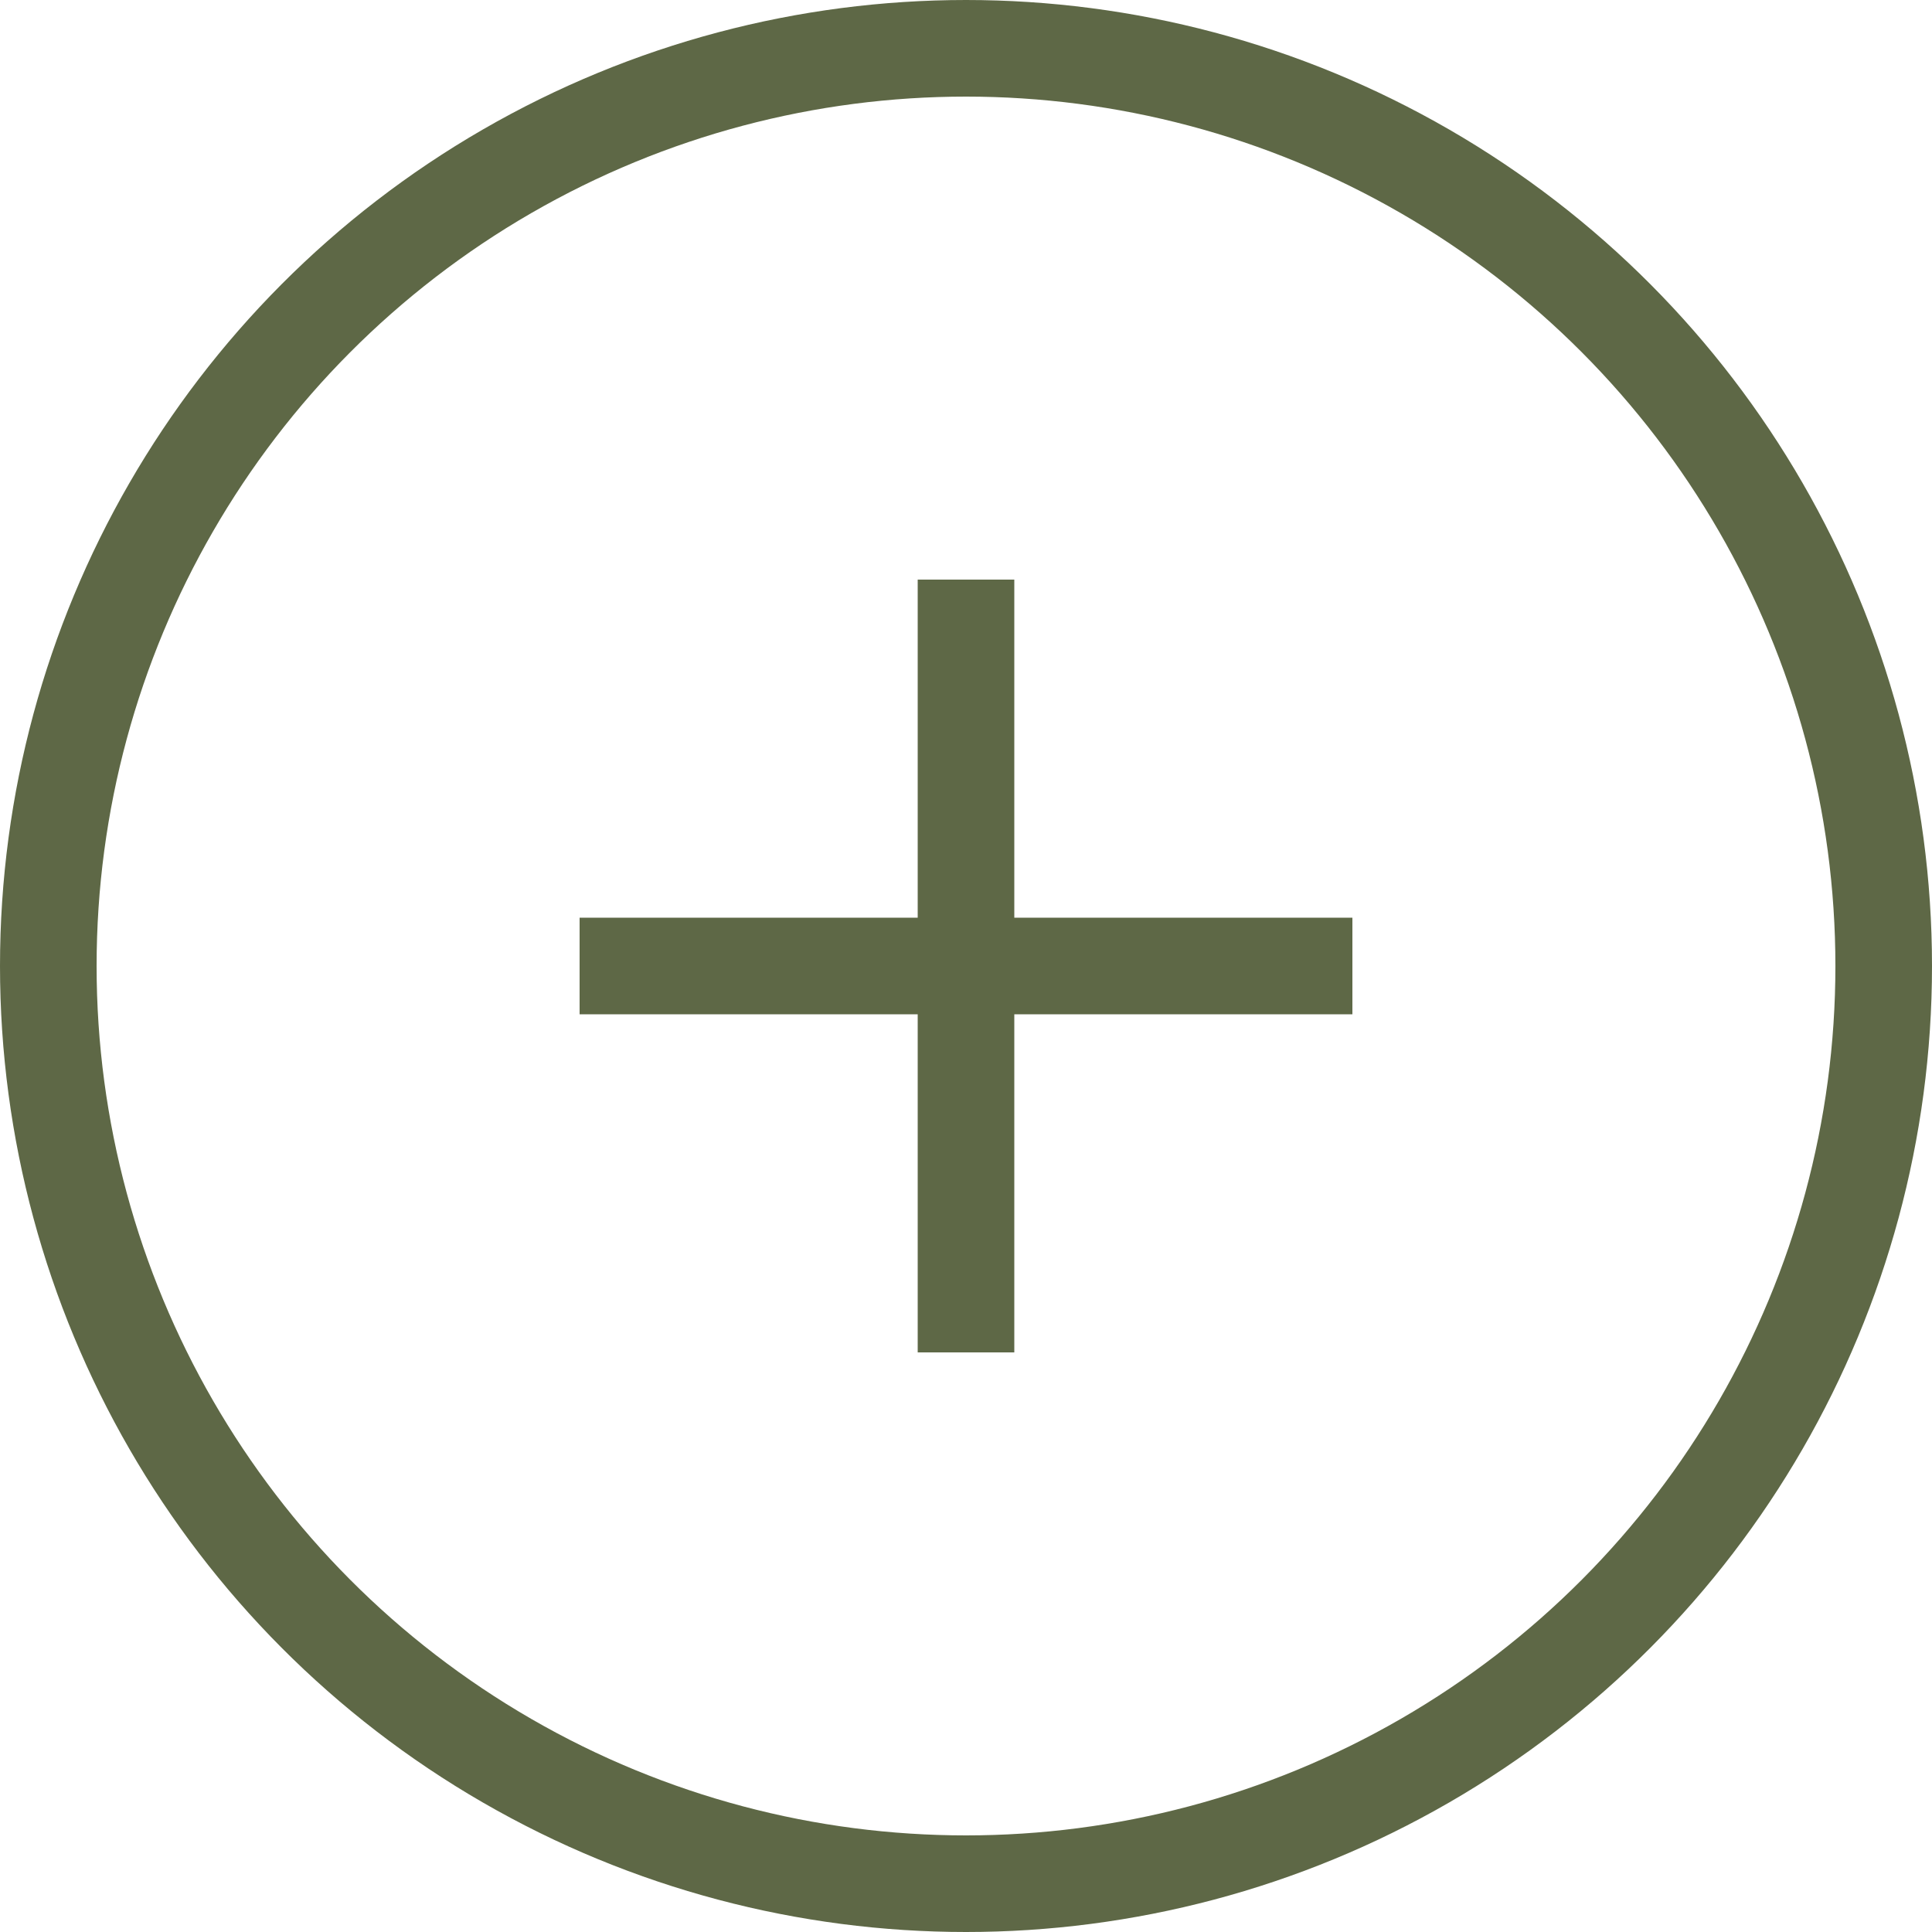
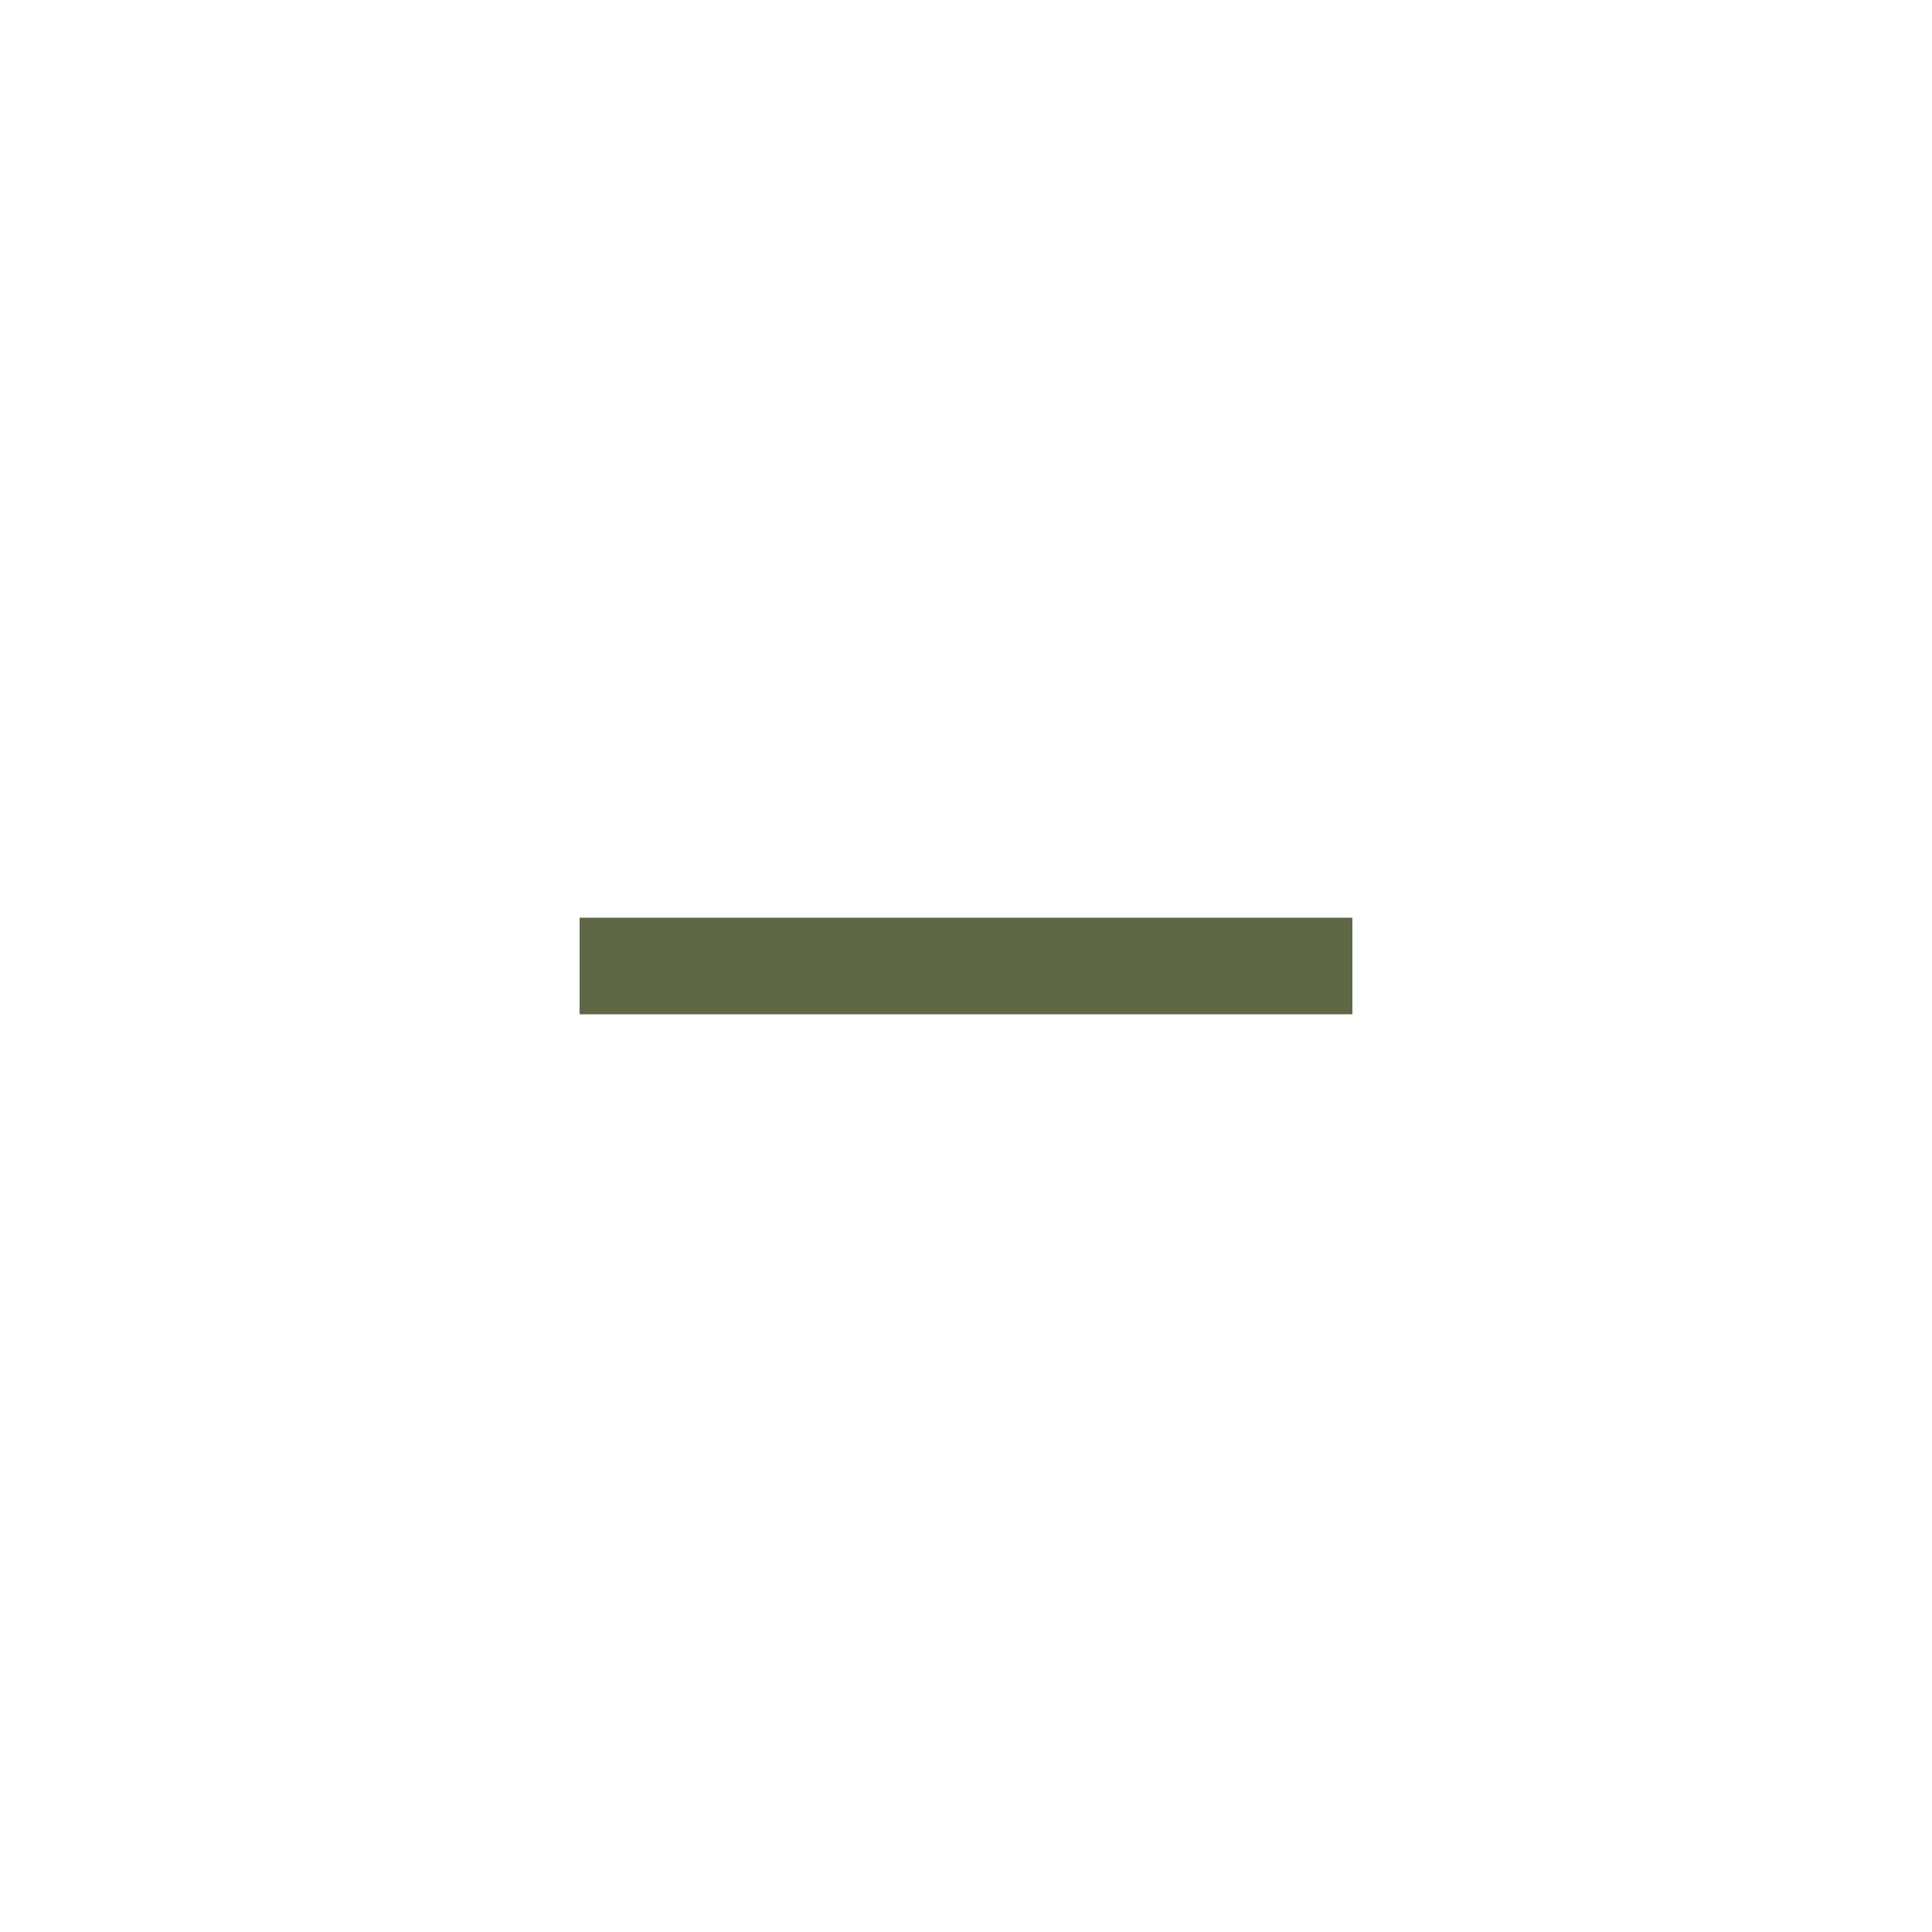
<svg xmlns="http://www.w3.org/2000/svg" fill="none" viewBox="0 0 40 40" height="40" width="40">
-   <circle fill="none" stroke-width="2" stroke="#5e6846" r="19" cy="20" cx="20" />
-   <line stroke-width="2" stroke="#5e6846" y2="28" x2="20" y1="12" x1="20" />
  <line stroke-width="2" stroke="#5e6846" y2="20" x2="28" y1="20" x1="12" />
</svg>